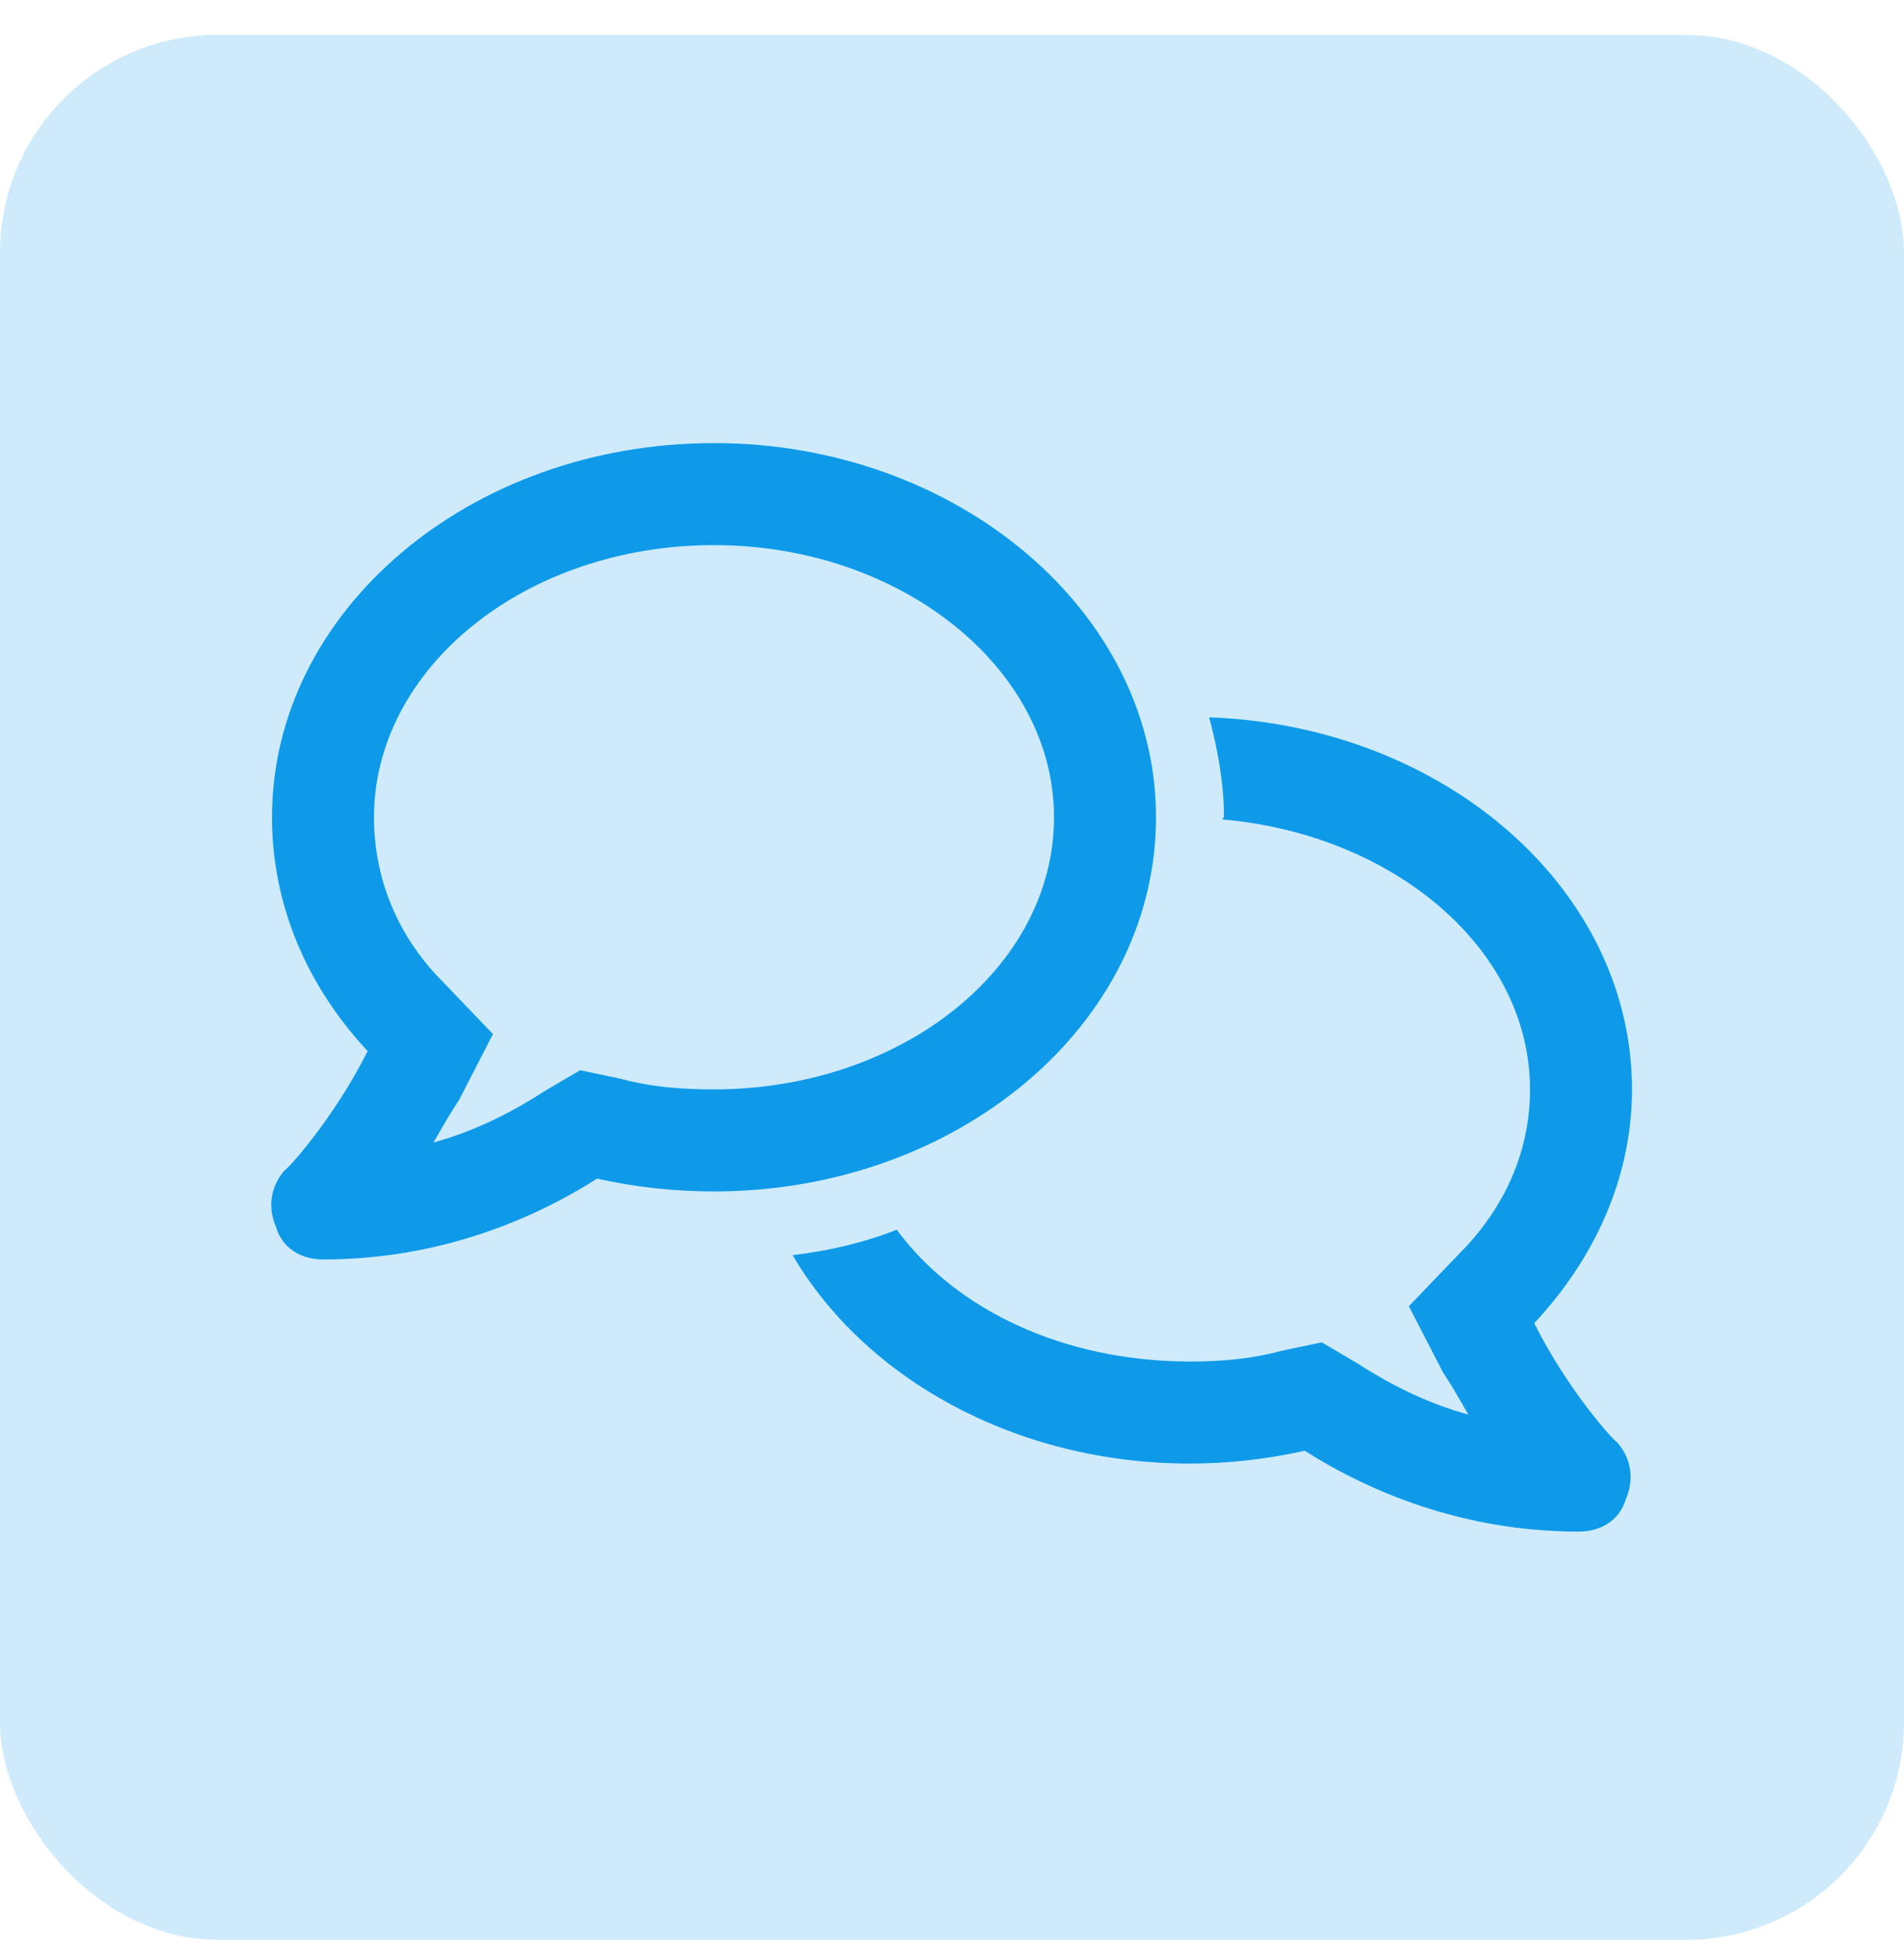
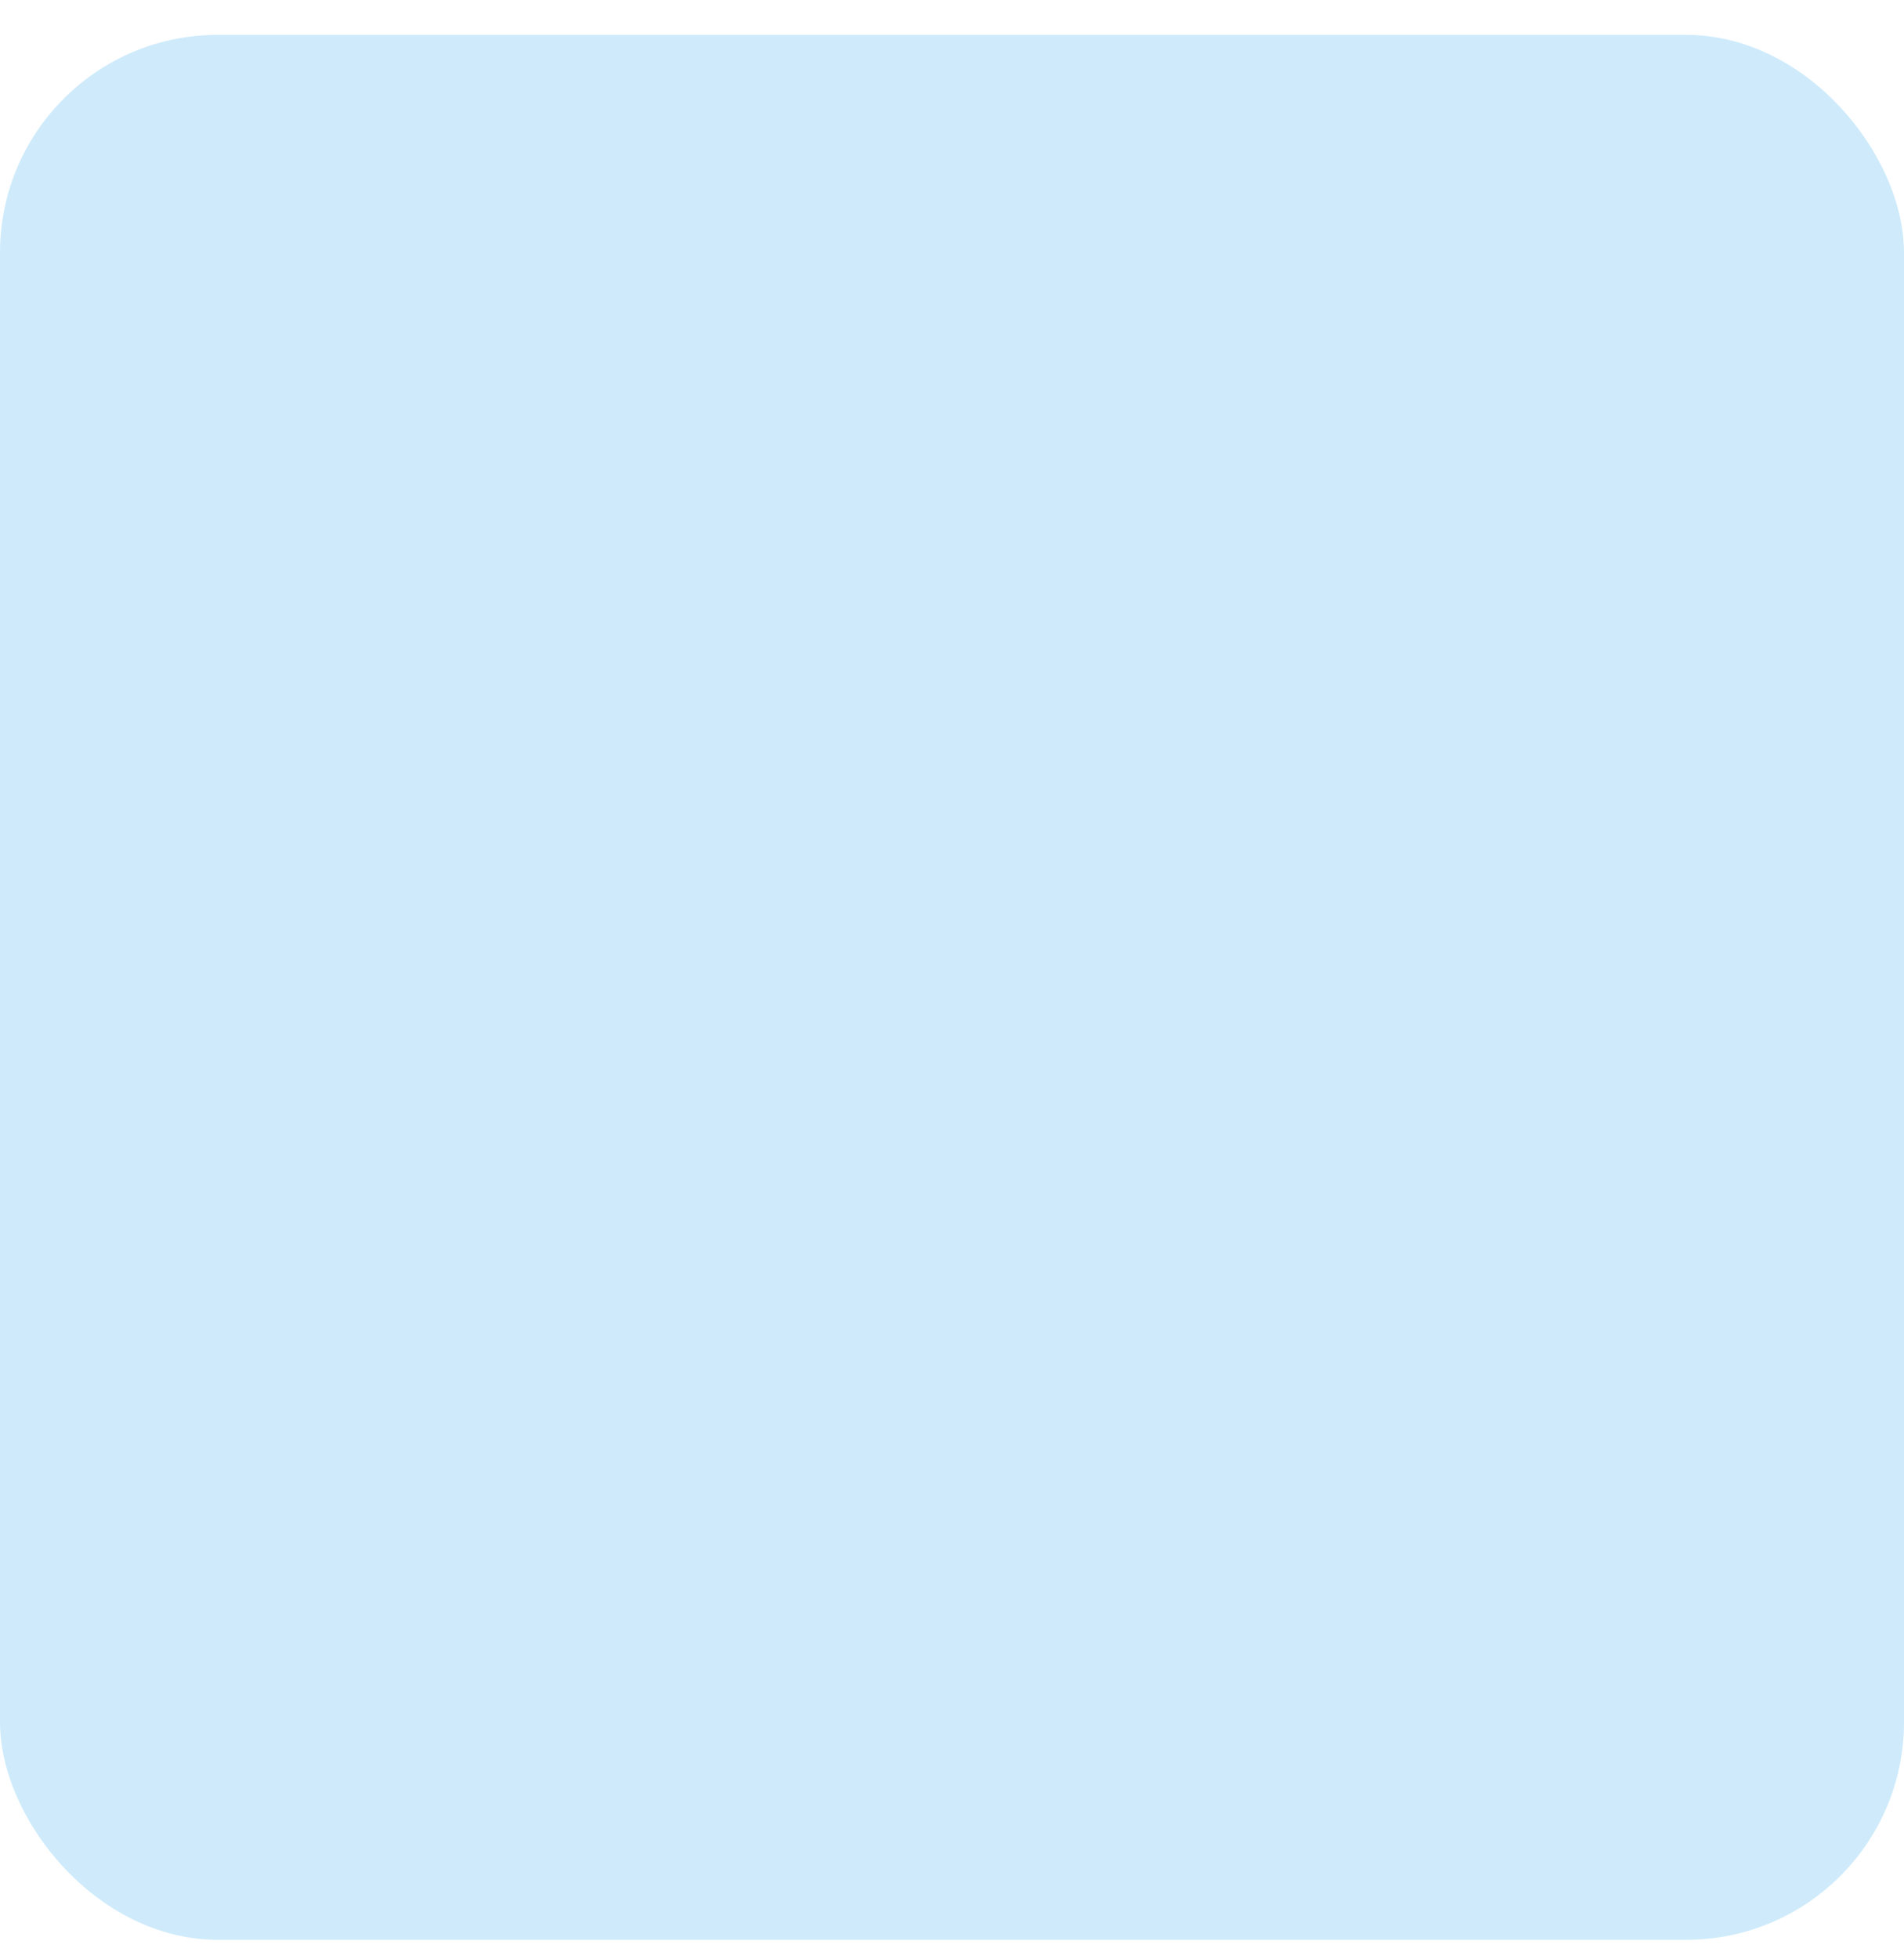
<svg xmlns="http://www.w3.org/2000/svg" width="35" height="36" viewBox="0 0 35 36" fill="none">
  <rect y="0.641" width="35" height="35" rx="4" fill="#CFEBFB" />
-   <path d="M13.125 8.141C17.578 8.141 21.25 11.227 21.25 15.016C21.25 18.844 17.578 21.891 13.125 21.891C12.383 21.891 11.68 21.812 10.977 21.656C9.805 22.398 8.086 23.141 5.938 23.141C5.547 23.141 5.195 22.945 5.078 22.555C4.922 22.203 4.961 21.812 5.234 21.5C5.273 21.5 6.133 20.562 6.758 19.312C5.664 18.141 5 16.656 5 15.016C5 11.227 8.633 8.141 13.125 8.141ZM11.406 19.82C11.992 19.977 12.539 20.016 13.125 20.016C16.562 20.016 19.375 17.789 19.375 15.016C19.375 12.281 16.562 10.016 13.125 10.016C9.648 10.016 6.875 12.281 6.875 15.016C6.875 16.422 7.539 17.438 8.125 18.023L9.062 19L8.438 20.211C8.281 20.445 8.125 20.719 7.969 20.992C8.672 20.797 9.336 20.484 10 20.055L10.664 19.664L11.406 19.82ZM22.227 13.18C26.562 13.336 30 16.344 30 20.016C30 21.656 29.297 23.141 28.203 24.312C28.828 25.562 29.688 26.5 29.727 26.5C30 26.812 30.039 27.203 29.883 27.555C29.766 27.945 29.414 28.141 29.023 28.141C26.875 28.141 25.156 27.398 23.984 26.656C23.281 26.812 22.578 26.891 21.875 26.891C18.672 26.891 15.898 25.328 14.57 23.062C15.234 22.984 15.898 22.828 16.484 22.594C17.578 24.078 19.57 25.016 21.875 25.016C22.422 25.016 22.969 24.977 23.555 24.82L24.297 24.664L24.961 25.055C25.625 25.484 26.289 25.797 26.992 25.992C26.836 25.719 26.68 25.445 26.523 25.211L25.898 24L26.836 23.023C27.422 22.438 28.125 21.422 28.125 20.016C28.125 17.438 25.625 15.328 22.461 15.055L22.5 15.016C22.5 14.391 22.383 13.766 22.227 13.18Z" fill="#0E9AE9" />
</svg>